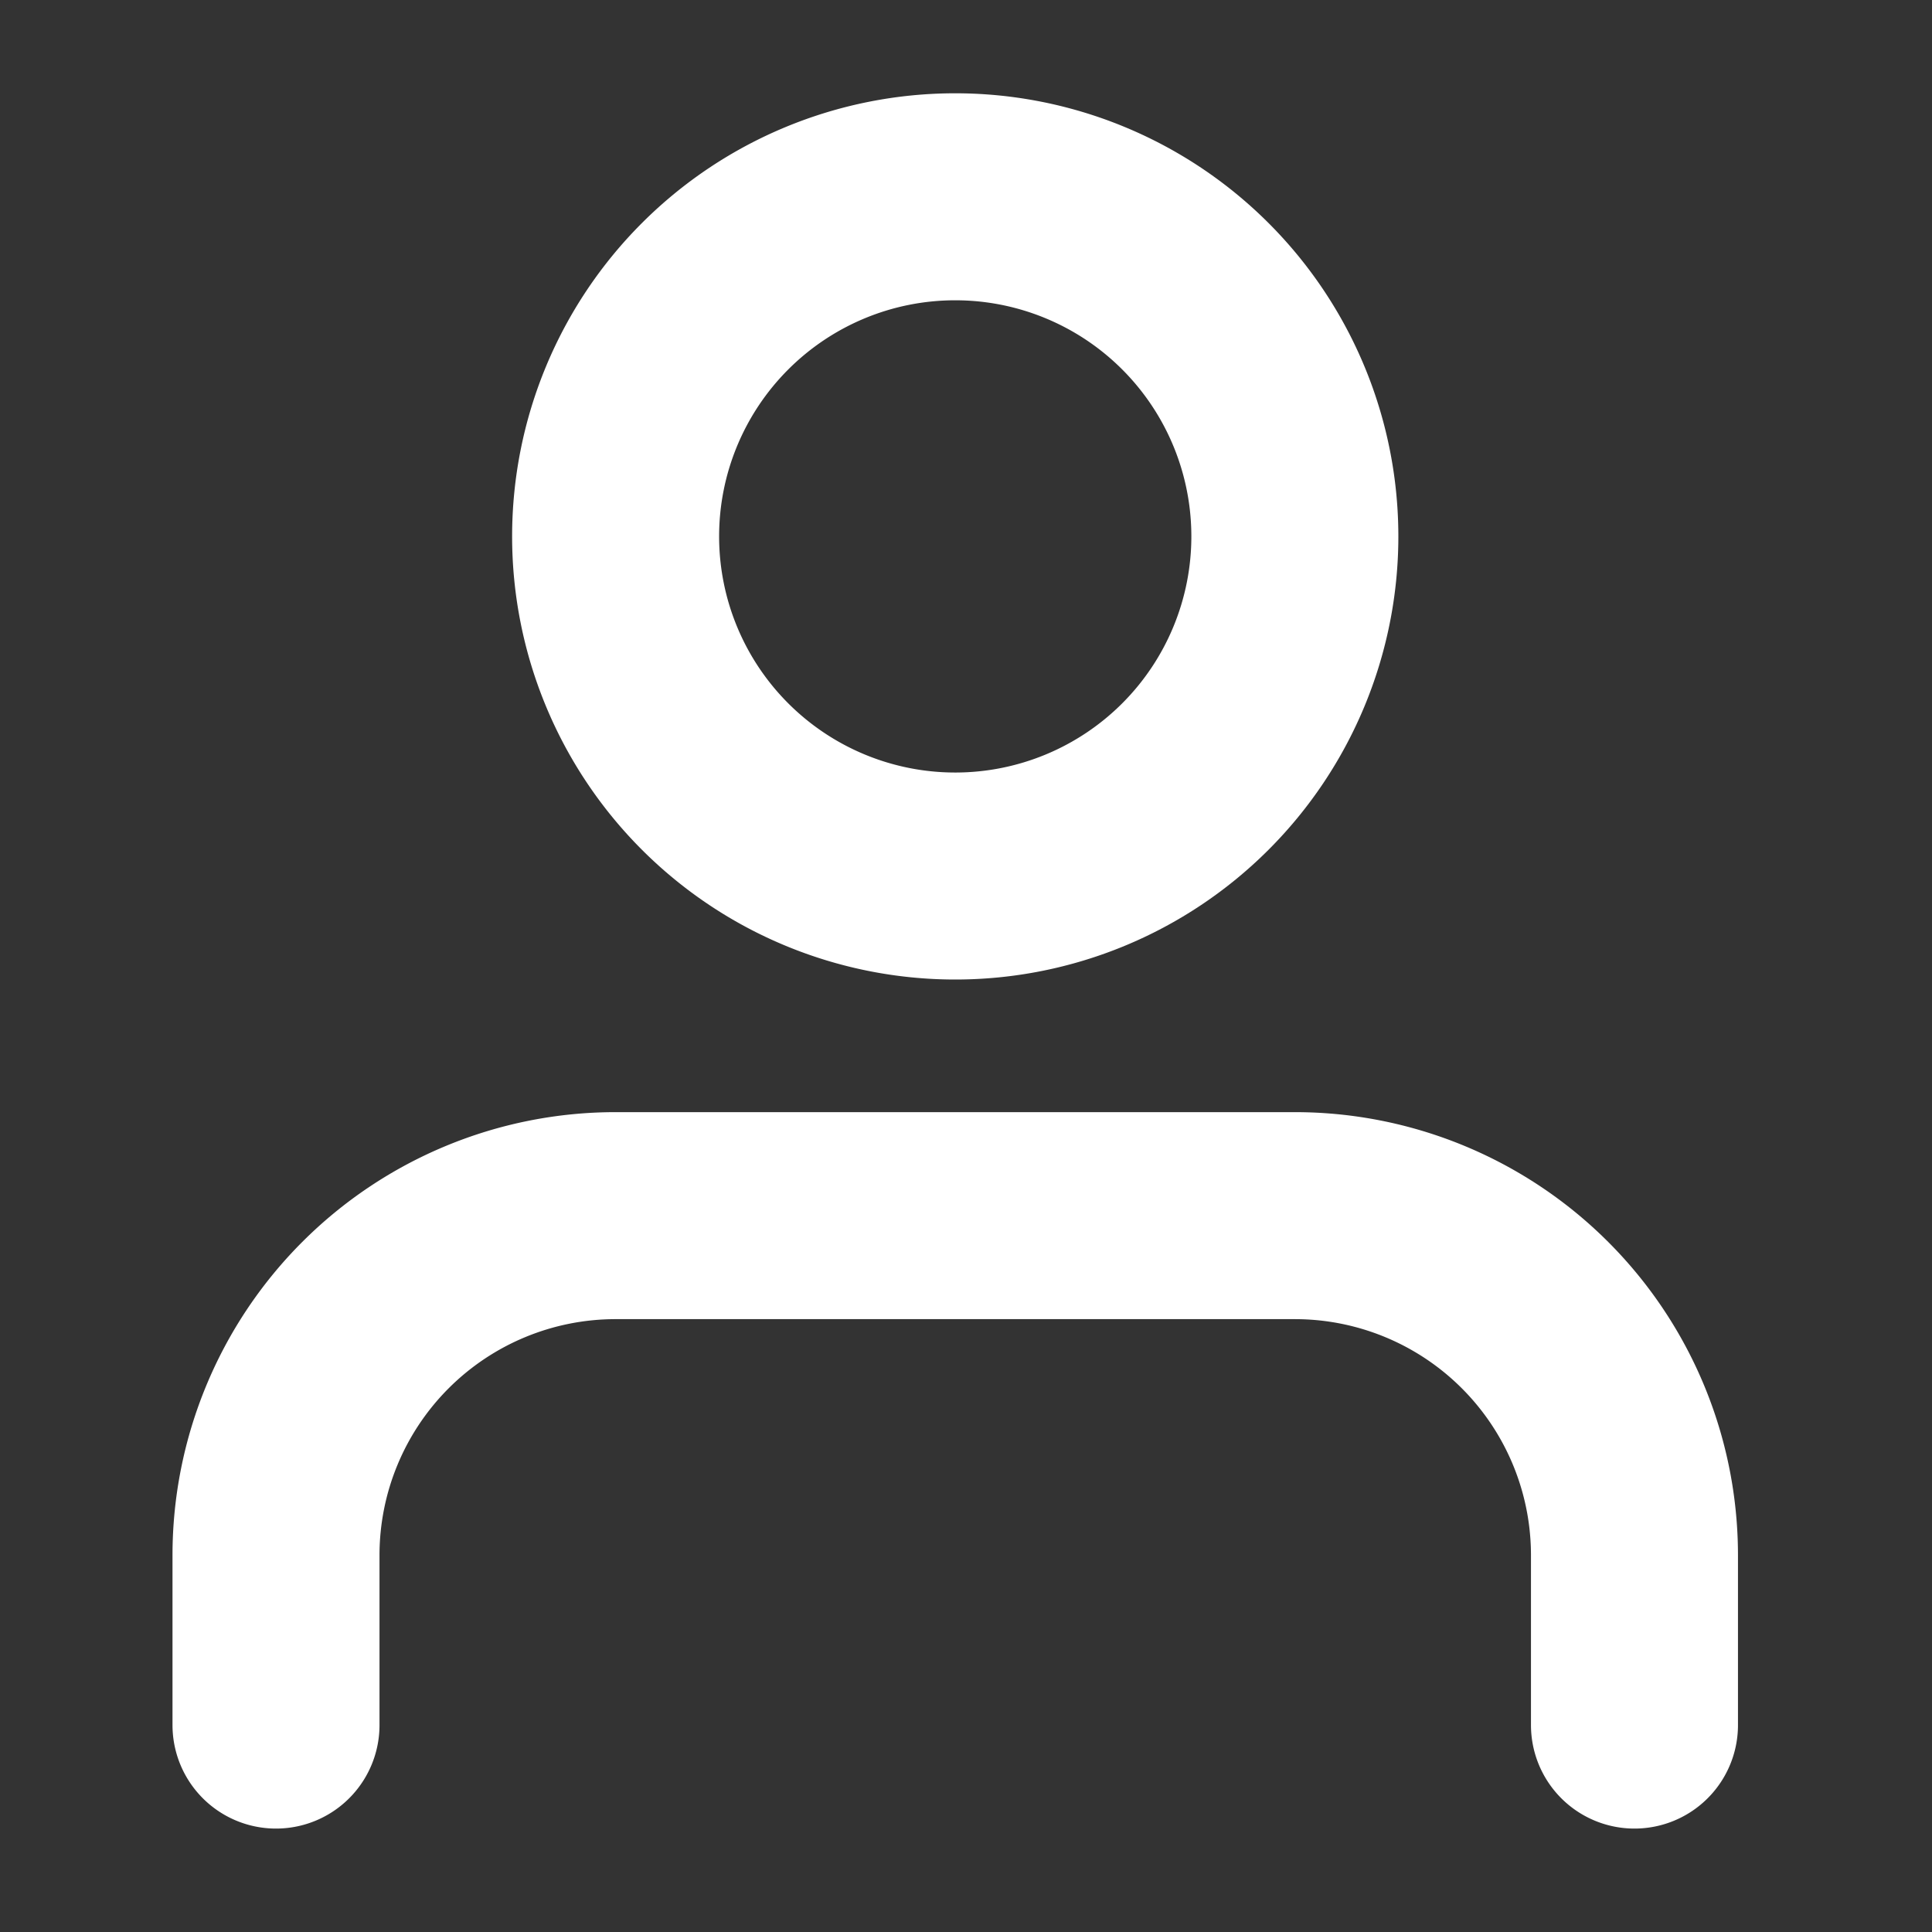
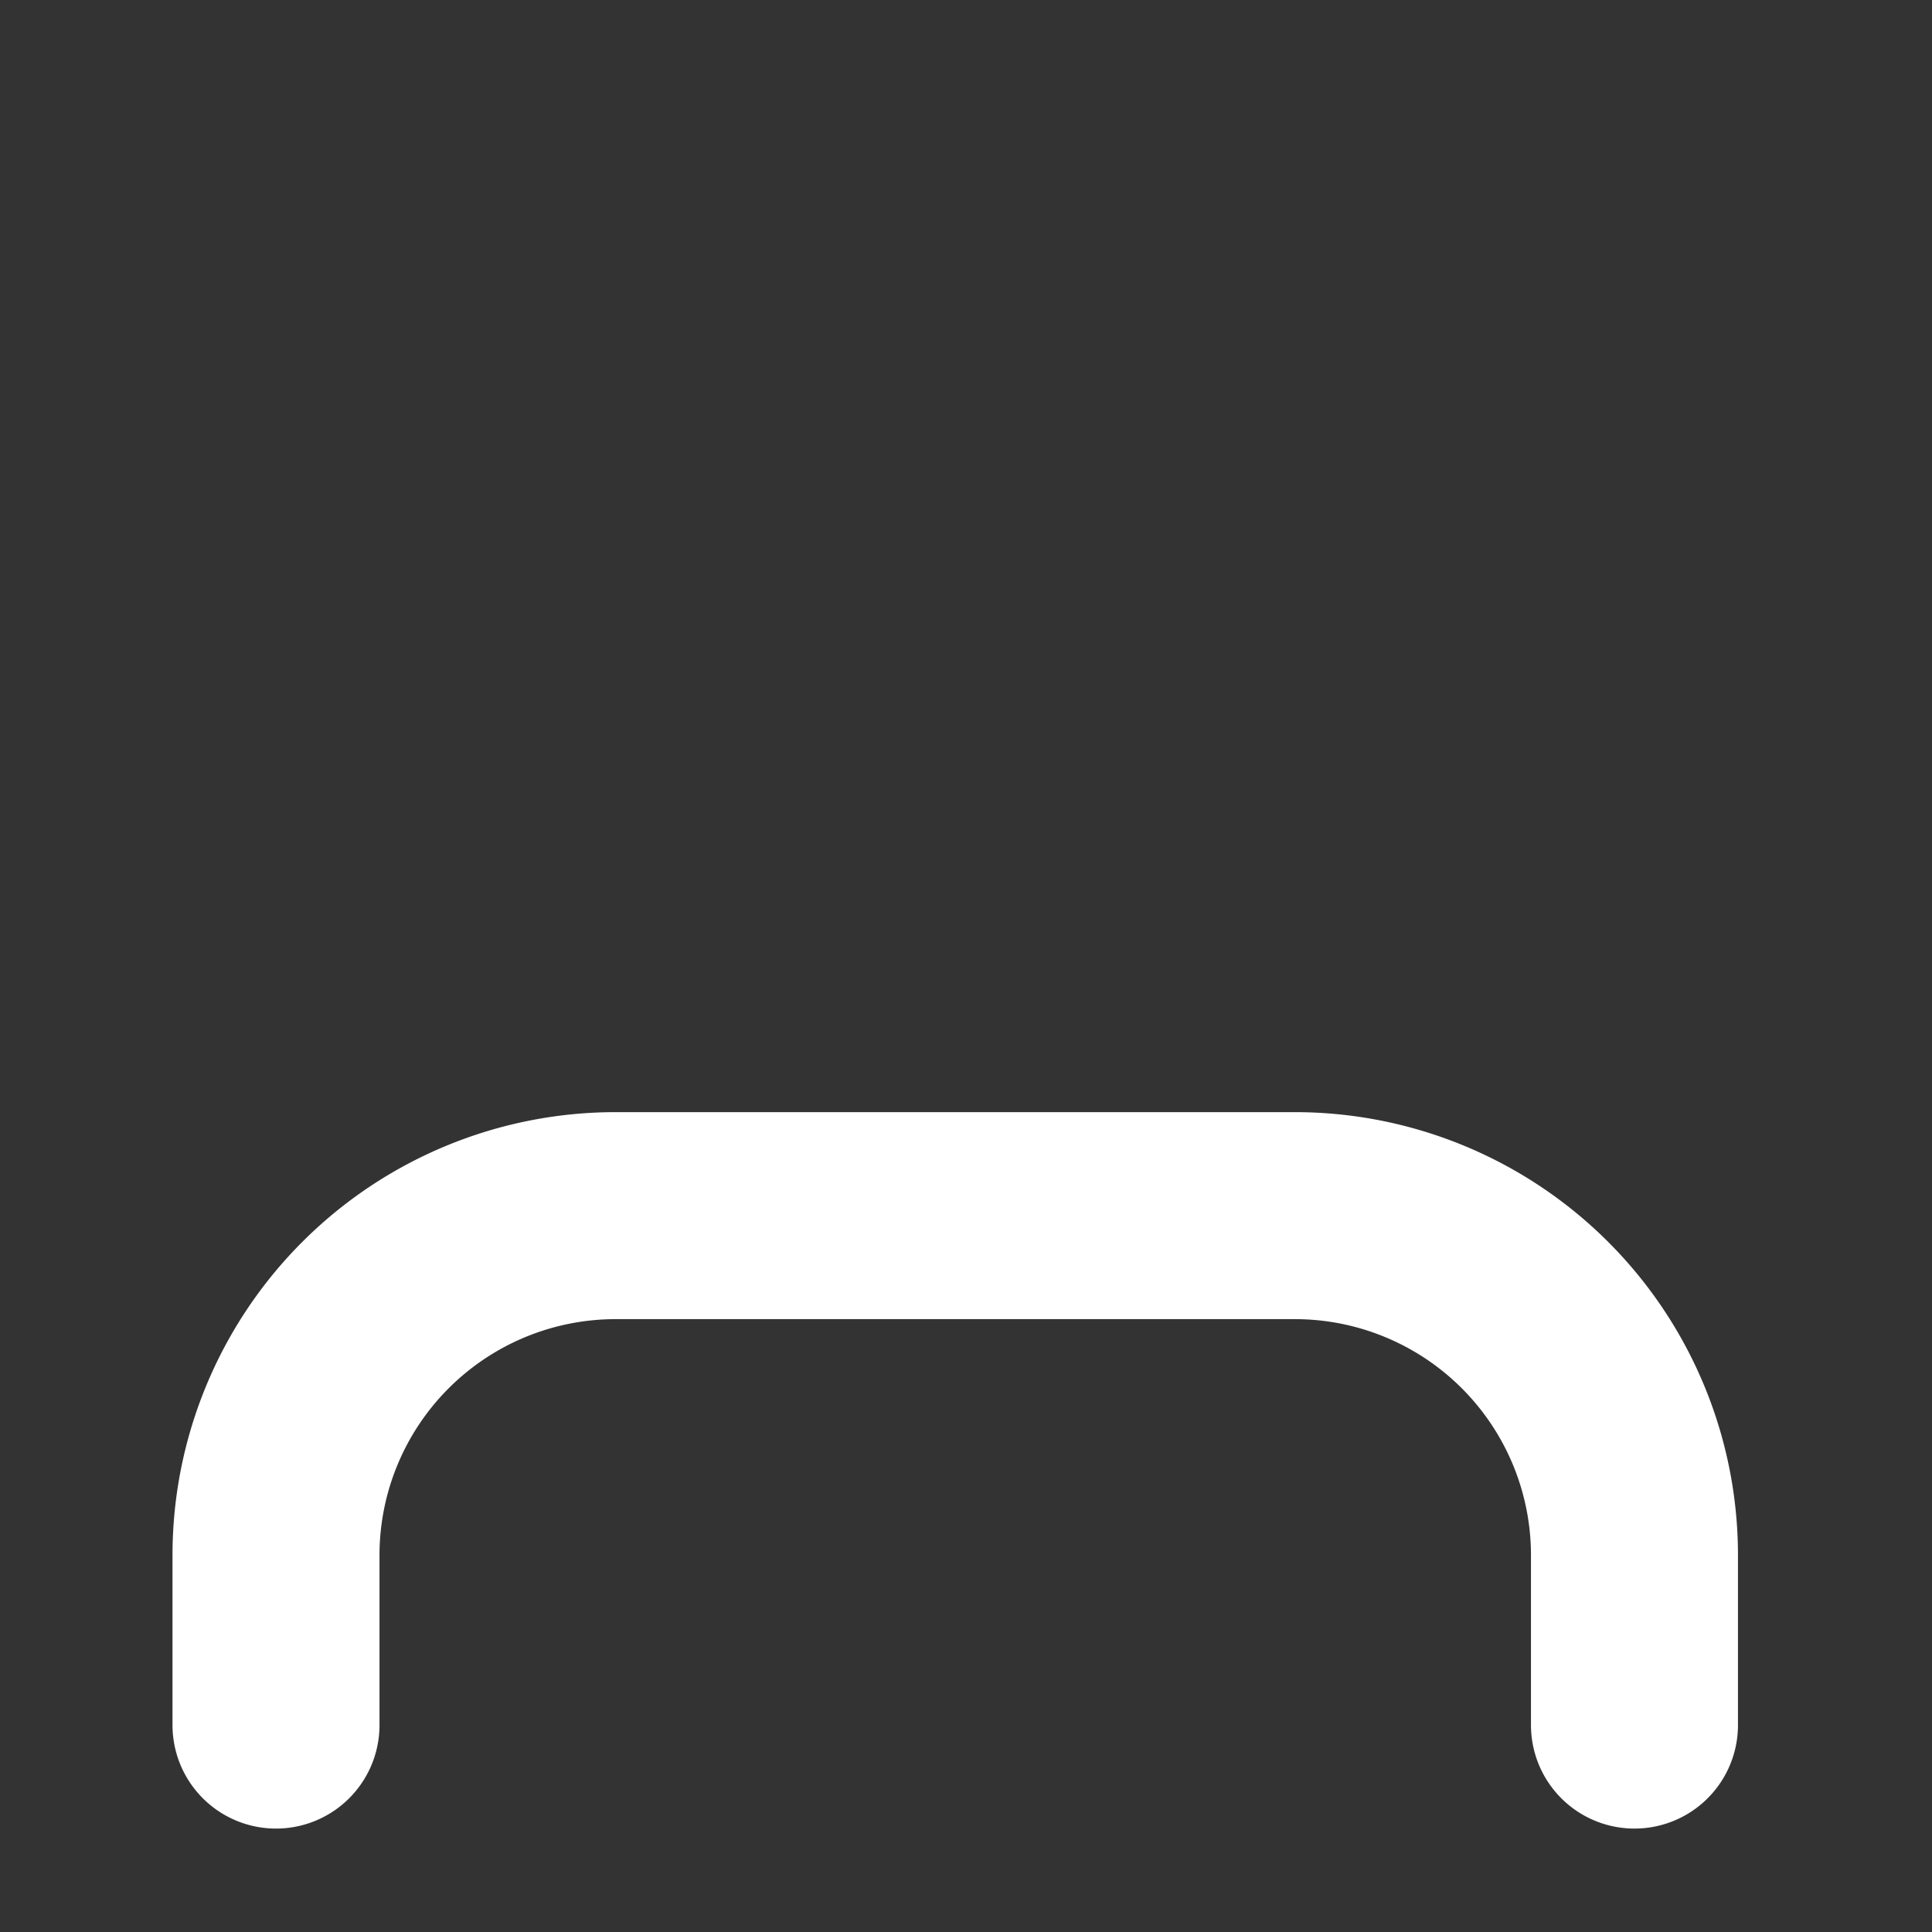
<svg xmlns="http://www.w3.org/2000/svg" width="28" height="28" viewBox="0 0 28 28">
  <rect x="0" y="0" width="28" height="28" fill="#333333" stroke="none" />
  <g id="icon_user" transform="translate(-1652 -30.148)">
    <g id="Icon_feather-user" data-name="Icon feather-user" transform="translate(1656 33)">
      <rect id="Rectangle_941" data-name="Rectangle 941" width="28" height="28" transform="translate(-4 -2.852)" fill="#fff" opacity="0" />
      <path id="Path_265" data-name="Path 265" d="M25.688,29.883V27.422A4.922,4.922,0,0,0,20.766,22.5H10.922A4.922,4.922,0,0,0,6,27.422v2.461" transform="translate(-6 -7.734)" fill="none" stroke="#fff" stroke-linecap="round" stroke-linejoin="round" stroke-width="3" />
-       <path id="Path_266" data-name="Path 266" d="M21.844,9.422A4.922,4.922,0,1,1,16.922,4.5a4.922,4.922,0,0,1,4.922,4.922Z" transform="translate(-7.078 -4.5)" fill="none" stroke="#fff" stroke-linecap="round" stroke-linejoin="round" stroke-width="3" />
    </g>
  </g>
</svg>